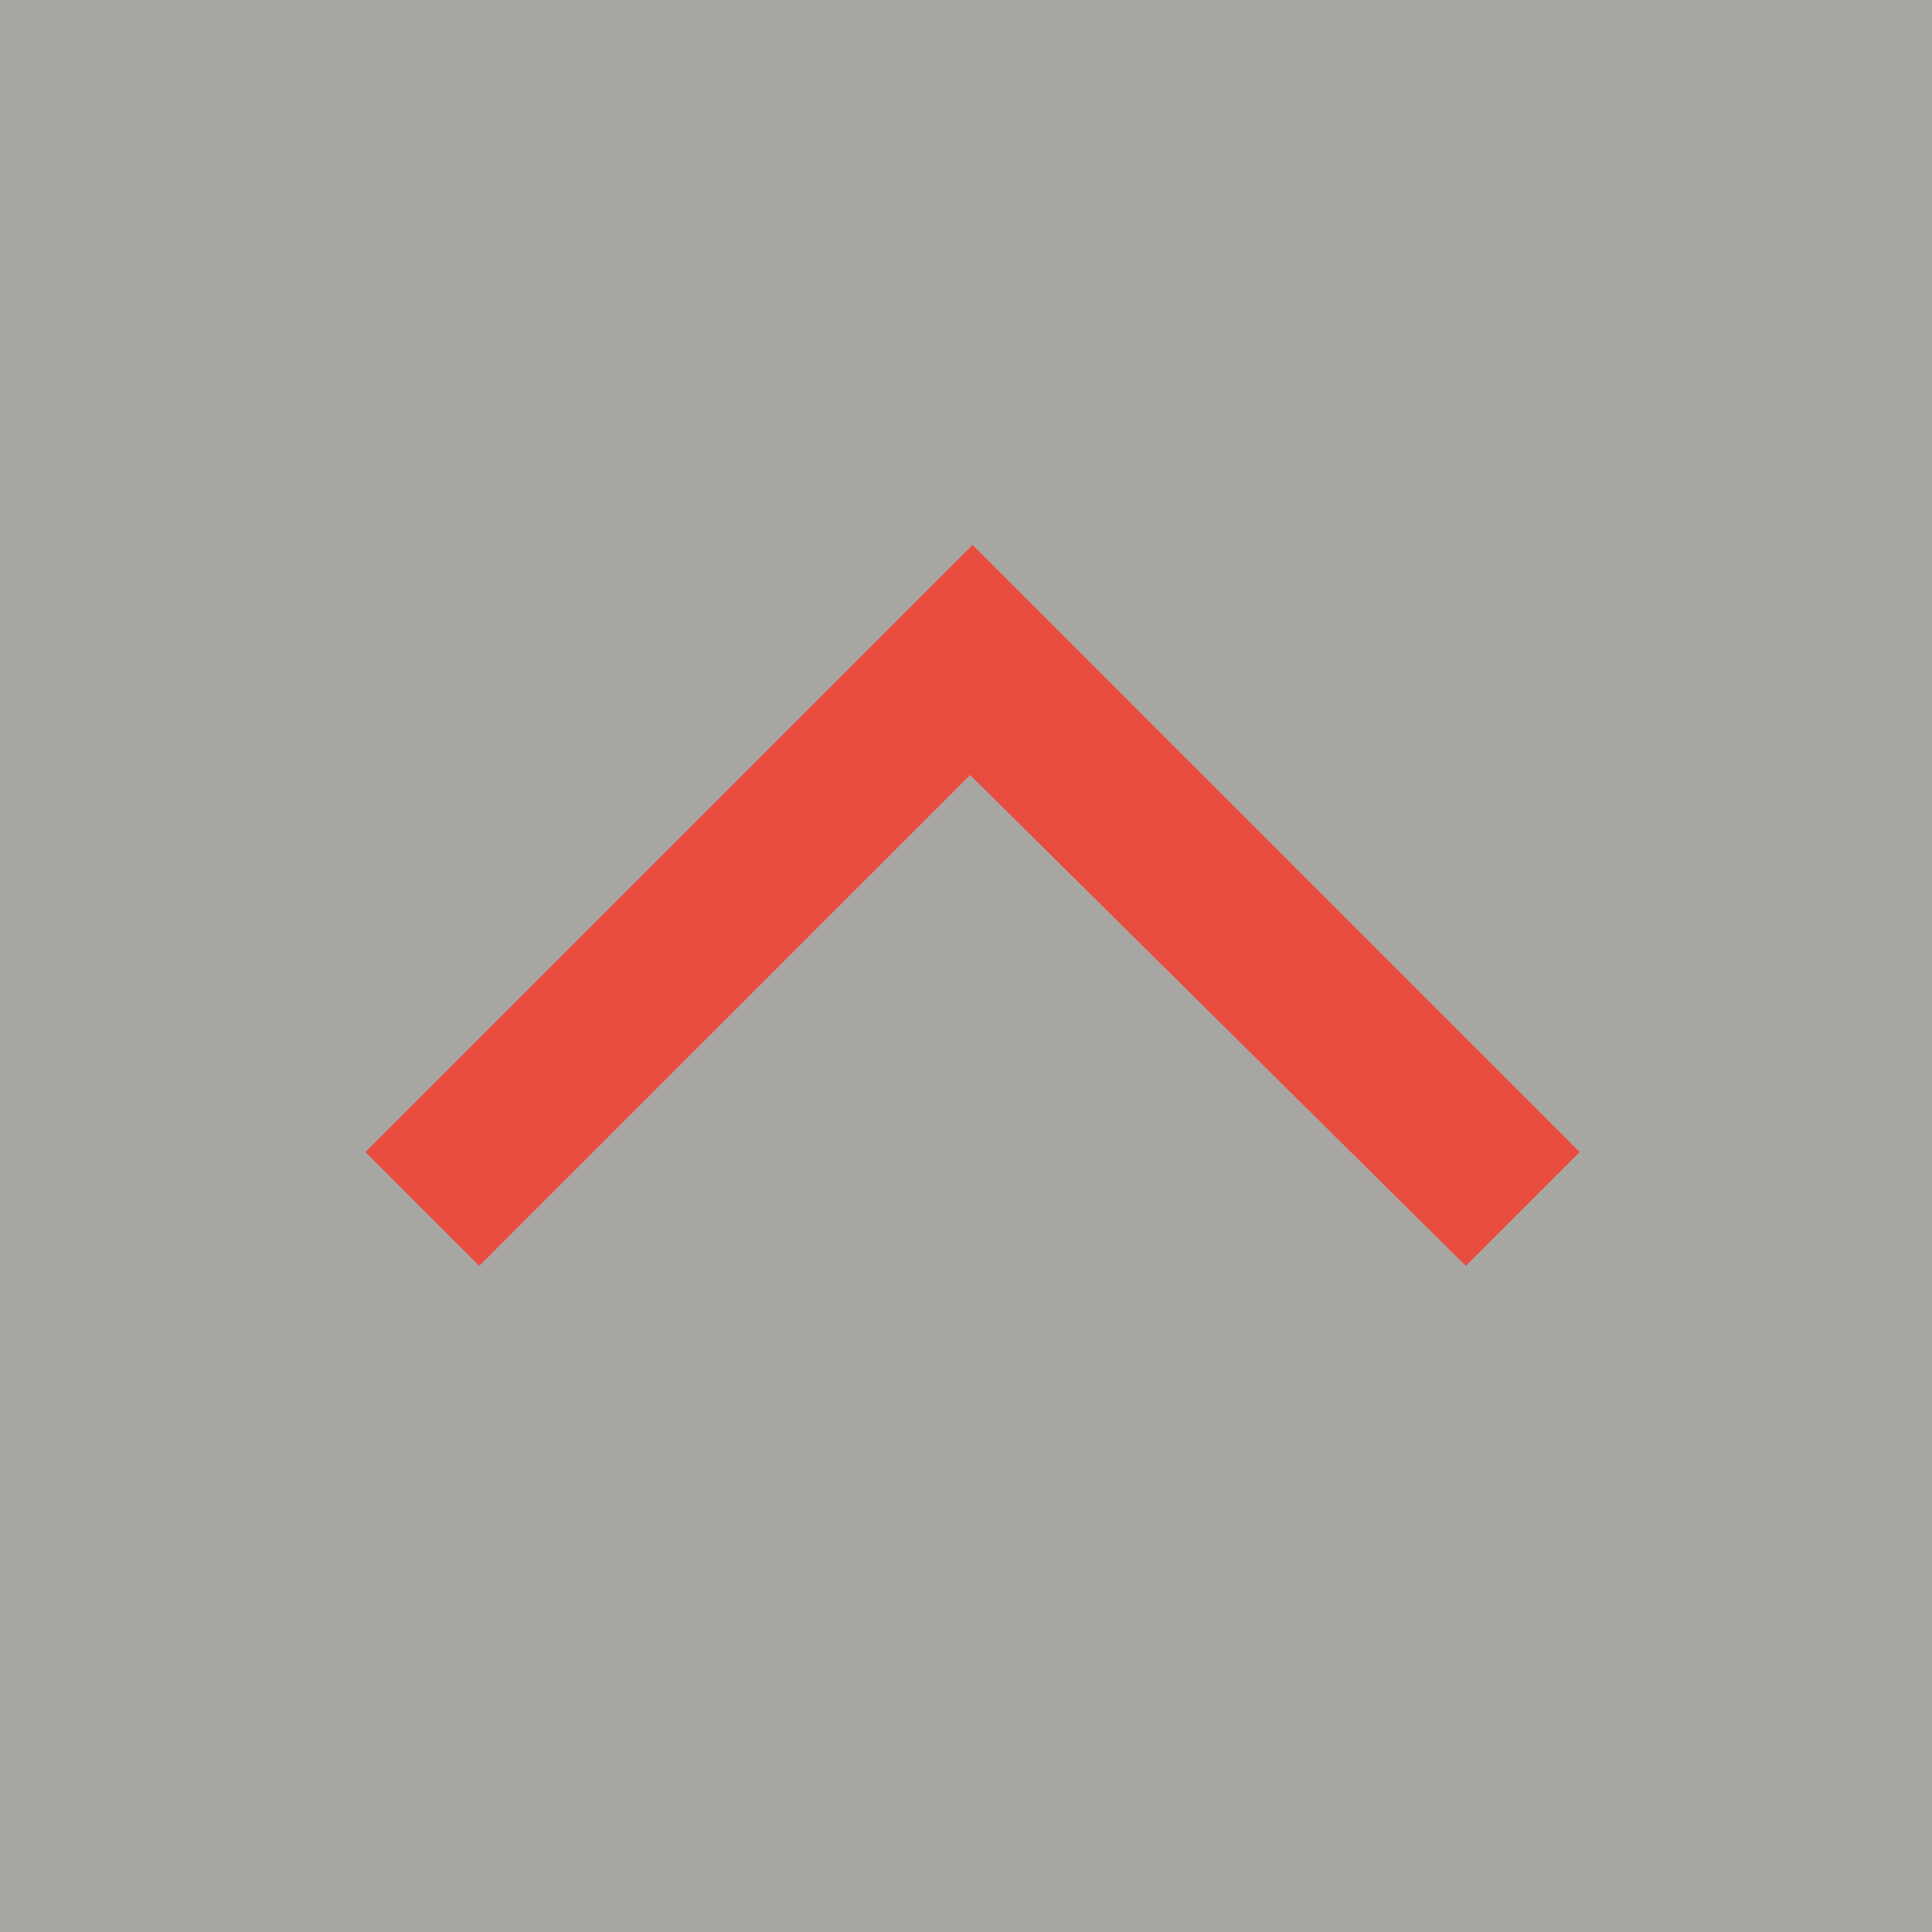
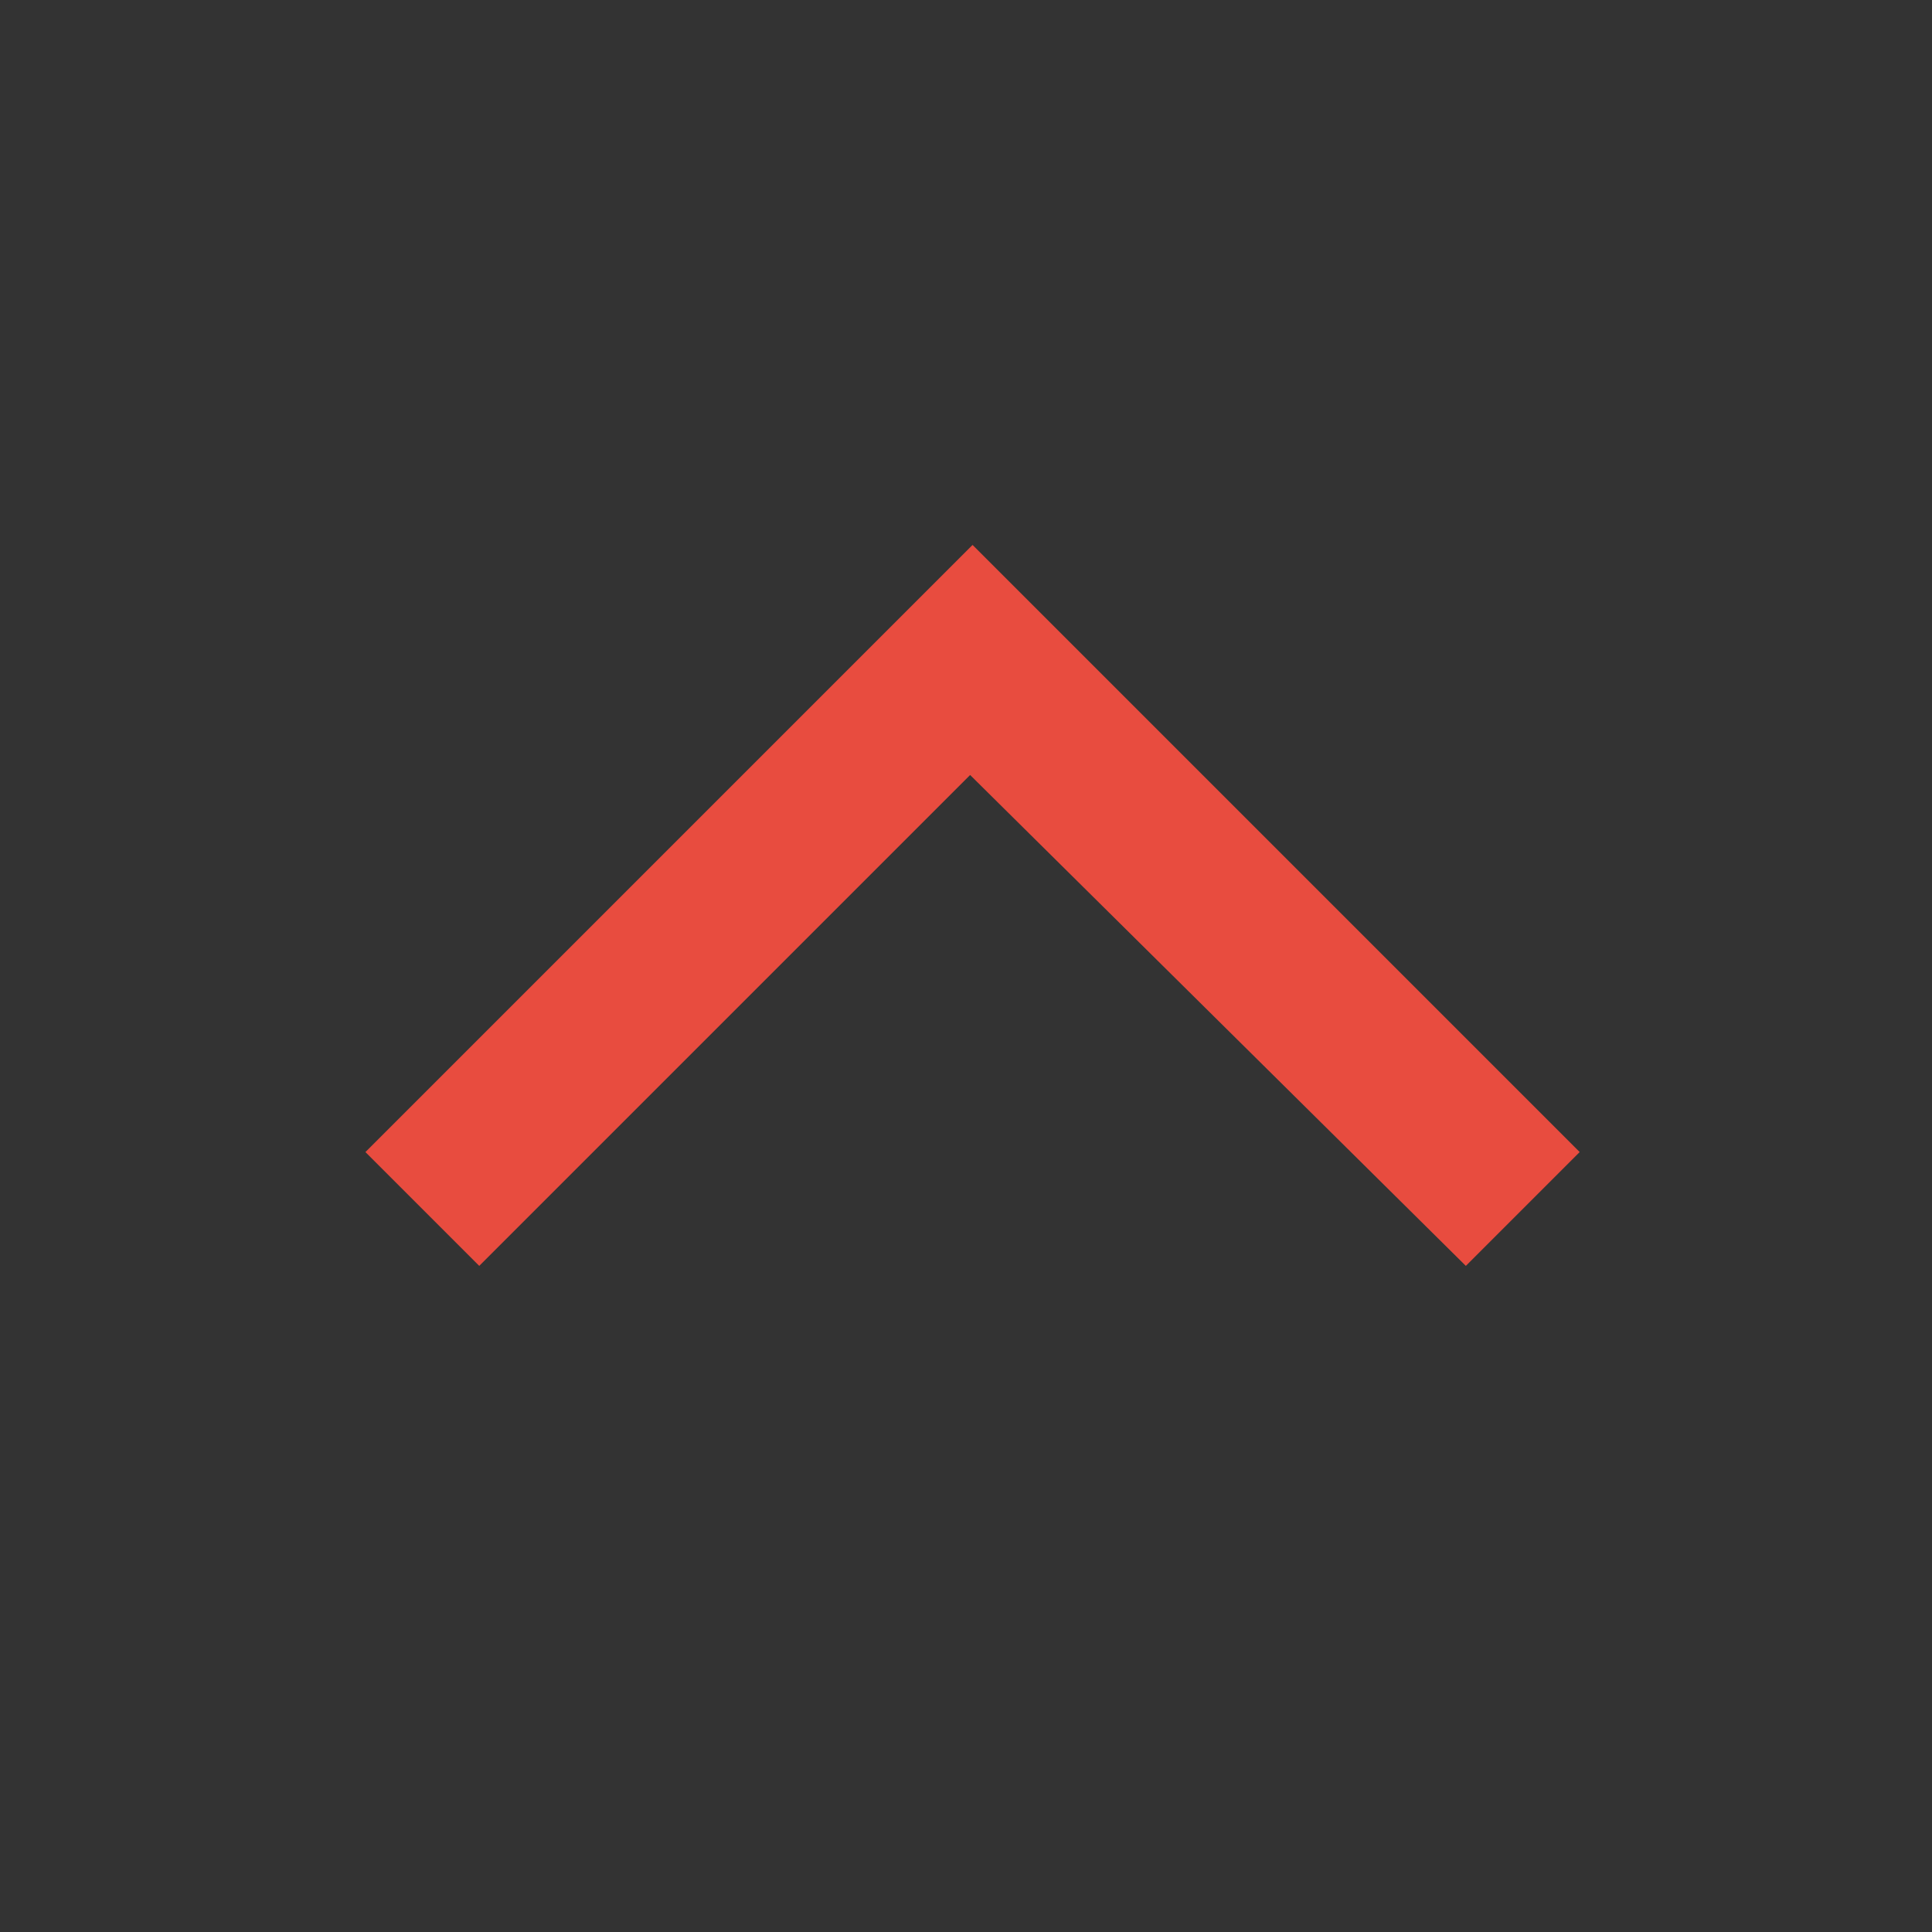
<svg xmlns="http://www.w3.org/2000/svg" version="1.1" id="Layer_1" x="0px" y="0px" width="36px" height="36px" viewBox="0 0 36 36" enable-background="new 0 0 36 36" xml:space="preserve">
  <rect x="0" y="0" width="36" height="36" fill="#333333" stroke="none" />
-   <rect opacity="0.6" fill="#F6F4EC" width="36" height="36" />
  <path fill-rule="evenodd" clip-rule="evenodd" fill="#E84C3F" d="M6.809,21.467l11.313-11.313l11.313,11.313l-2.121,2.121  l-9.237-9.147L8.93,23.588L6.809,21.467z" />
</svg>